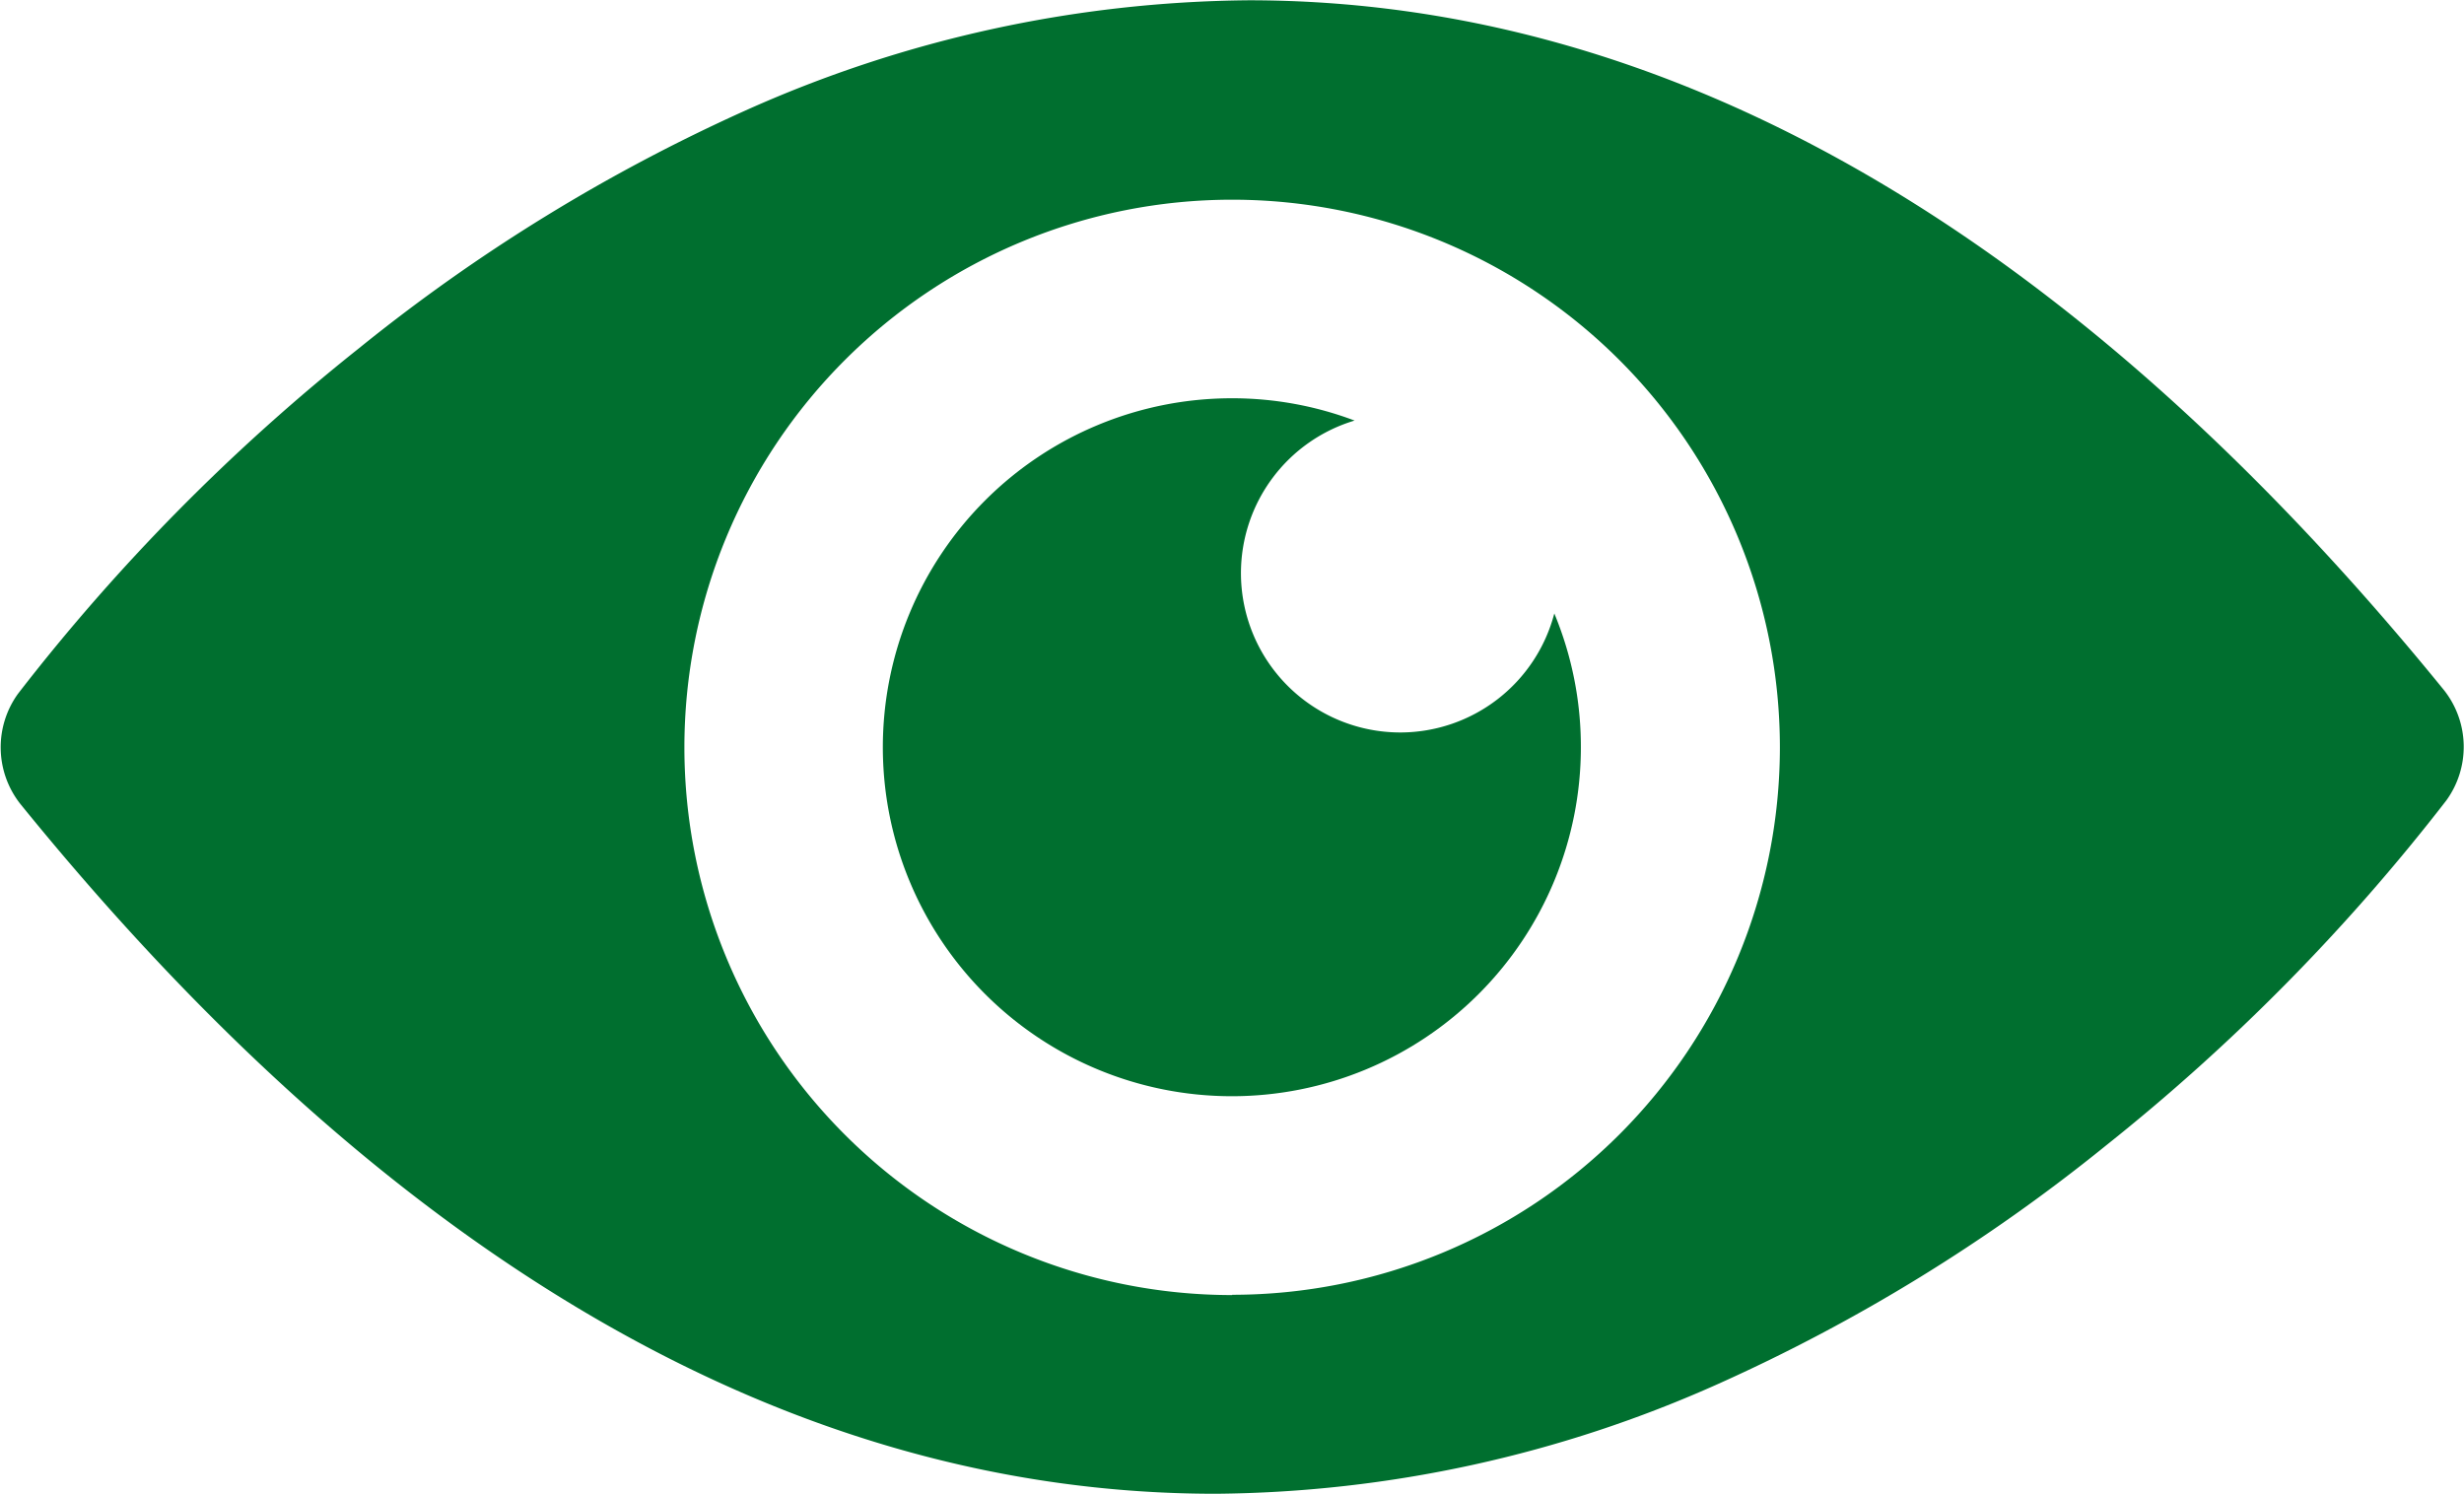
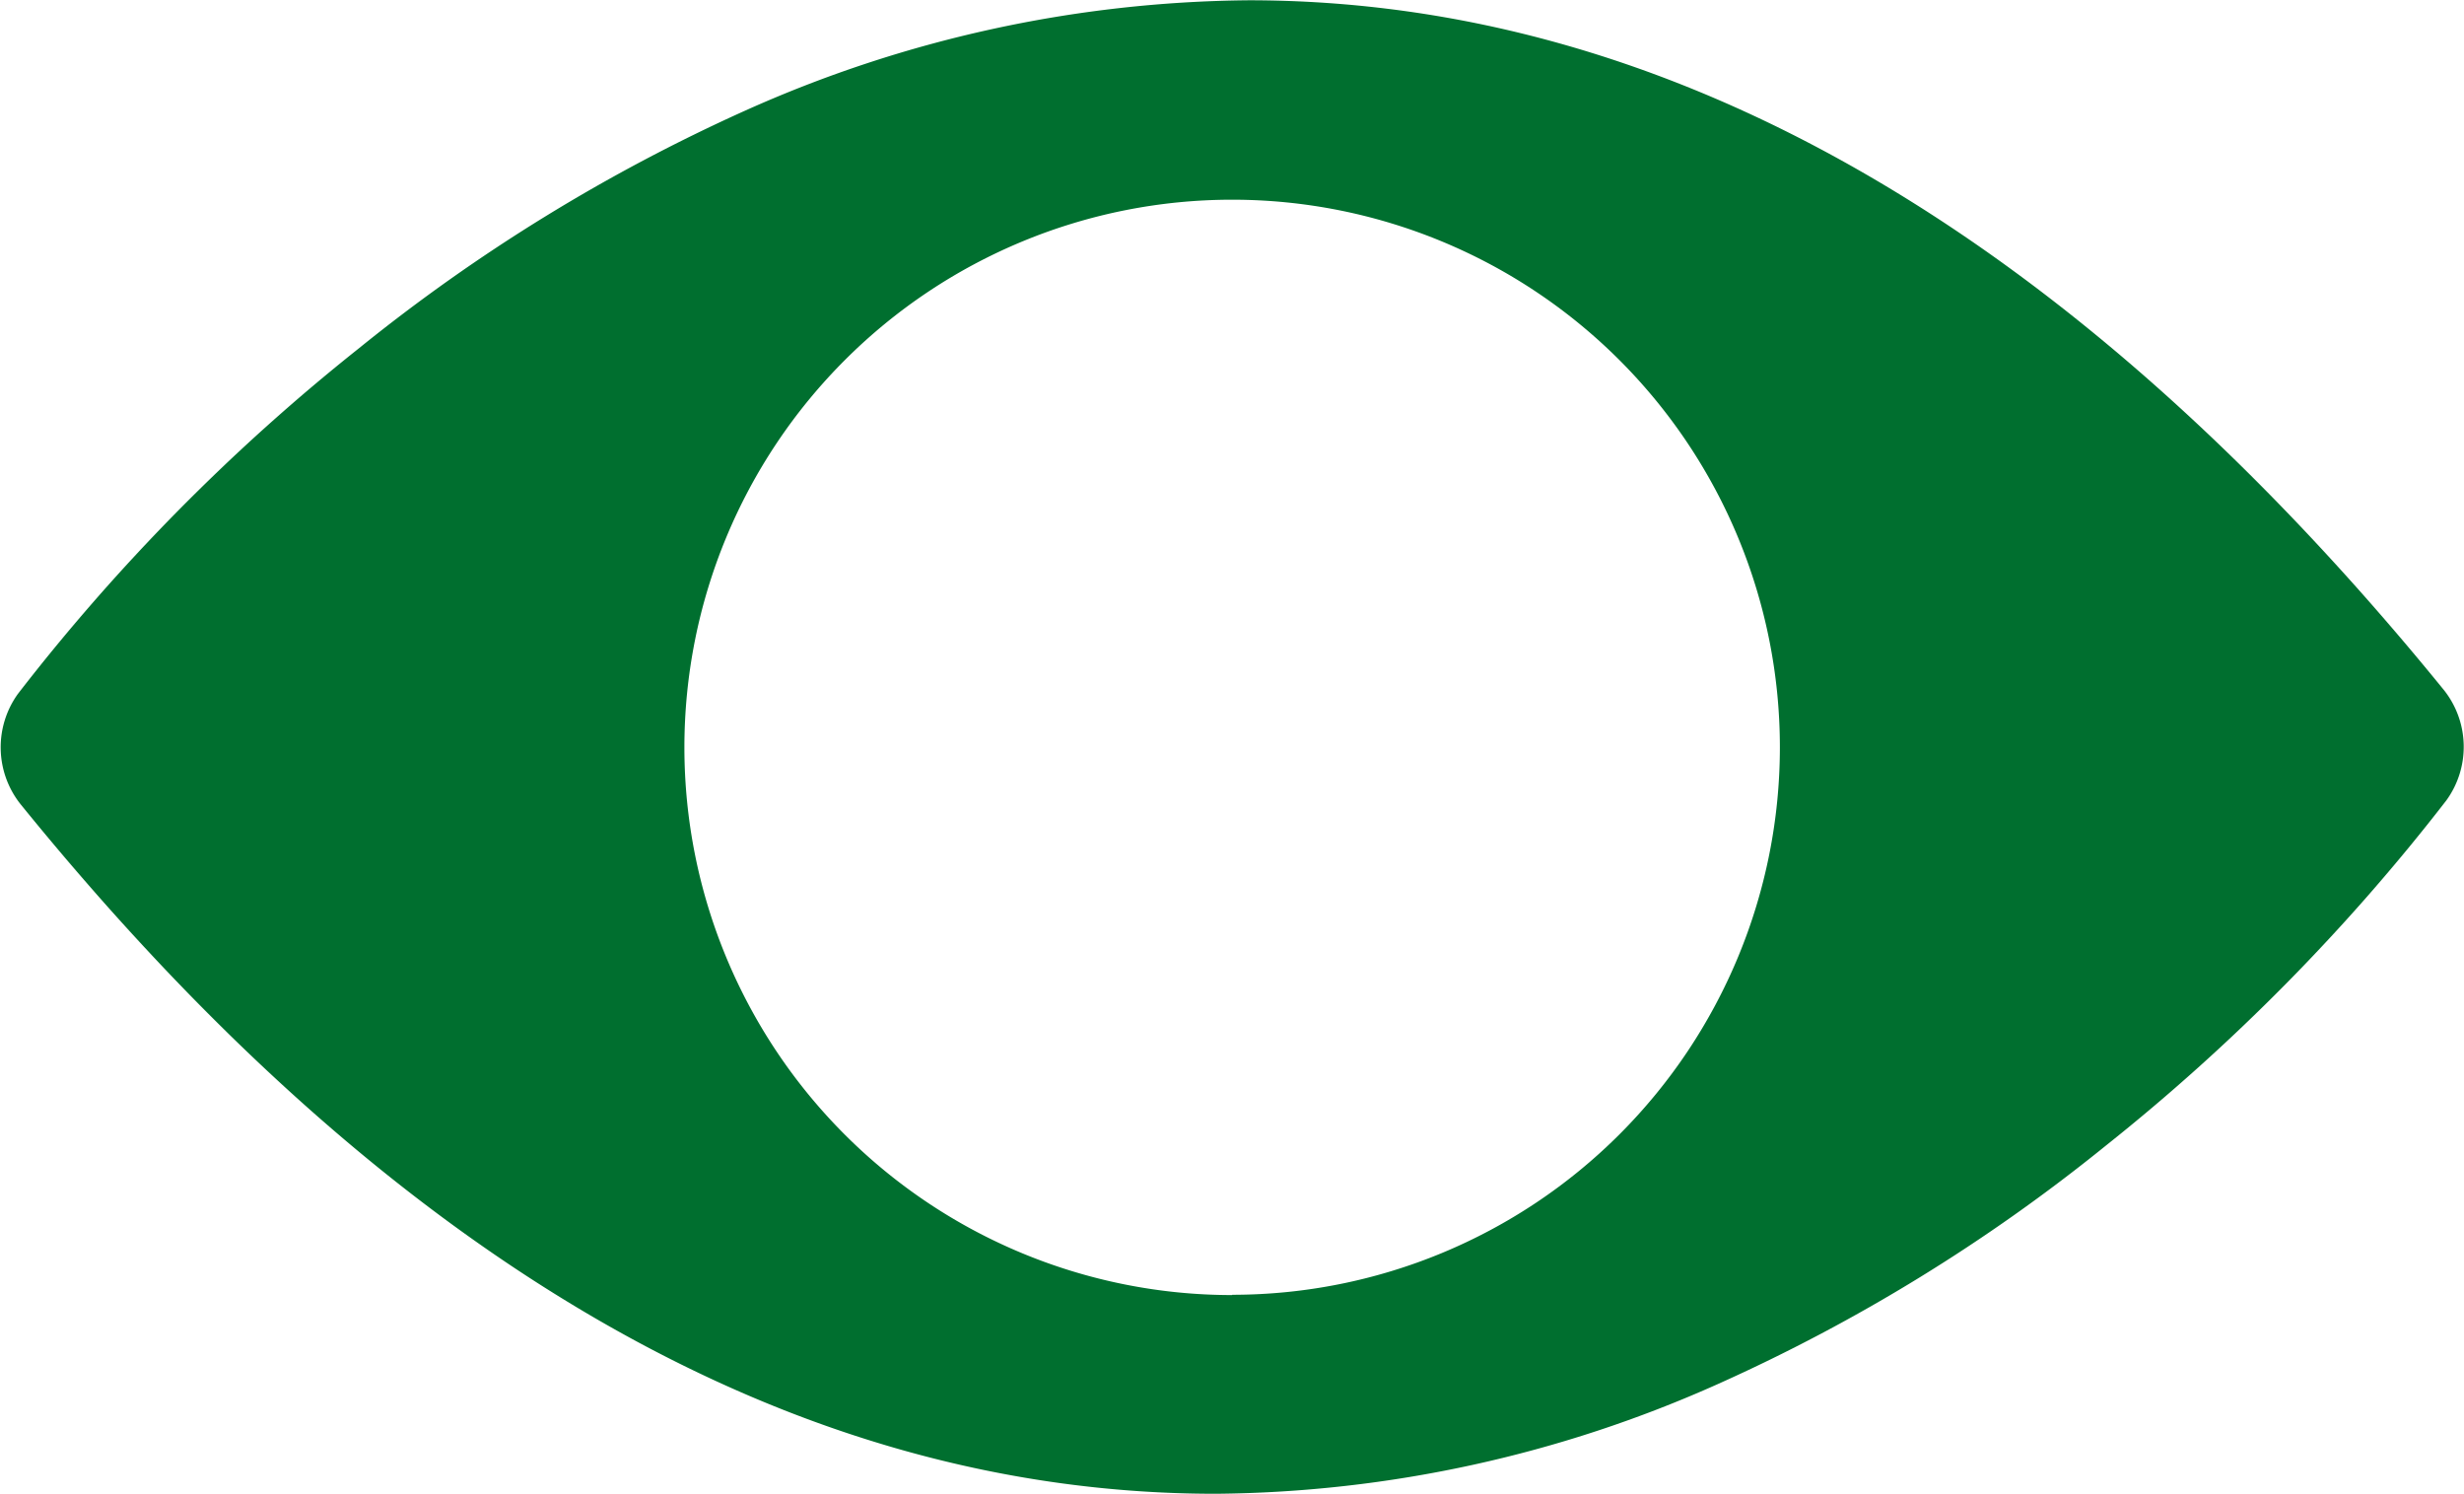
<svg xmlns="http://www.w3.org/2000/svg" width="17.346" height="10.519" viewBox="0 0 17.346 10.519">
  <g id="Group_530" data-name="Group 530" transform="translate(107.143 102.36)">
-     <path id="Path_258" data-name="Path 258" d="M-94.792-96.079A1.122,1.122,0,0,1-95.914-97.2a1.122,1.122,0,0,1,.8-1.075,2.44,2.44,0,0,0-.864-.157,2.457,2.457,0,0,0-2.457,2.457,2.457,2.457,0,0,0,2.457,2.457,2.457,2.457,0,0,0,2.457-2.457,2.446,2.446,0,0,0-.187-.942A1.122,1.122,0,0,1-94.792-96.079Z" transform="translate(-2.493 -1.124)" fill="#006f2f" />
    <path id="Path_259" data-name="Path 259" d="M-89.937-97.5c-2.62-3.222-5.449-4.858-8.416-4.858a8.825,8.825,0,0,0-3.54.775,12.432,12.432,0,0,0-2.723,1.675,14.22,14.22,0,0,0-2.4,2.432A.644.644,0,0,0-107-96.7c2.617,3.226,5.449,4.857,8.416,4.857a8.823,8.823,0,0,0,3.54-.775,12.385,12.385,0,0,0,2.723-1.674,14.237,14.237,0,0,0,2.4-2.433A.643.643,0,0,0-89.937-97.5Zm-8.532,4.258a3.856,3.856,0,0,1-3.856-3.856,3.856,3.856,0,0,1,3.856-3.856A3.856,3.856,0,0,1-94.613-97.1,3.856,3.856,0,0,1-98.469-93.244Z" fill="#006f2f" />
  </g>
</svg>